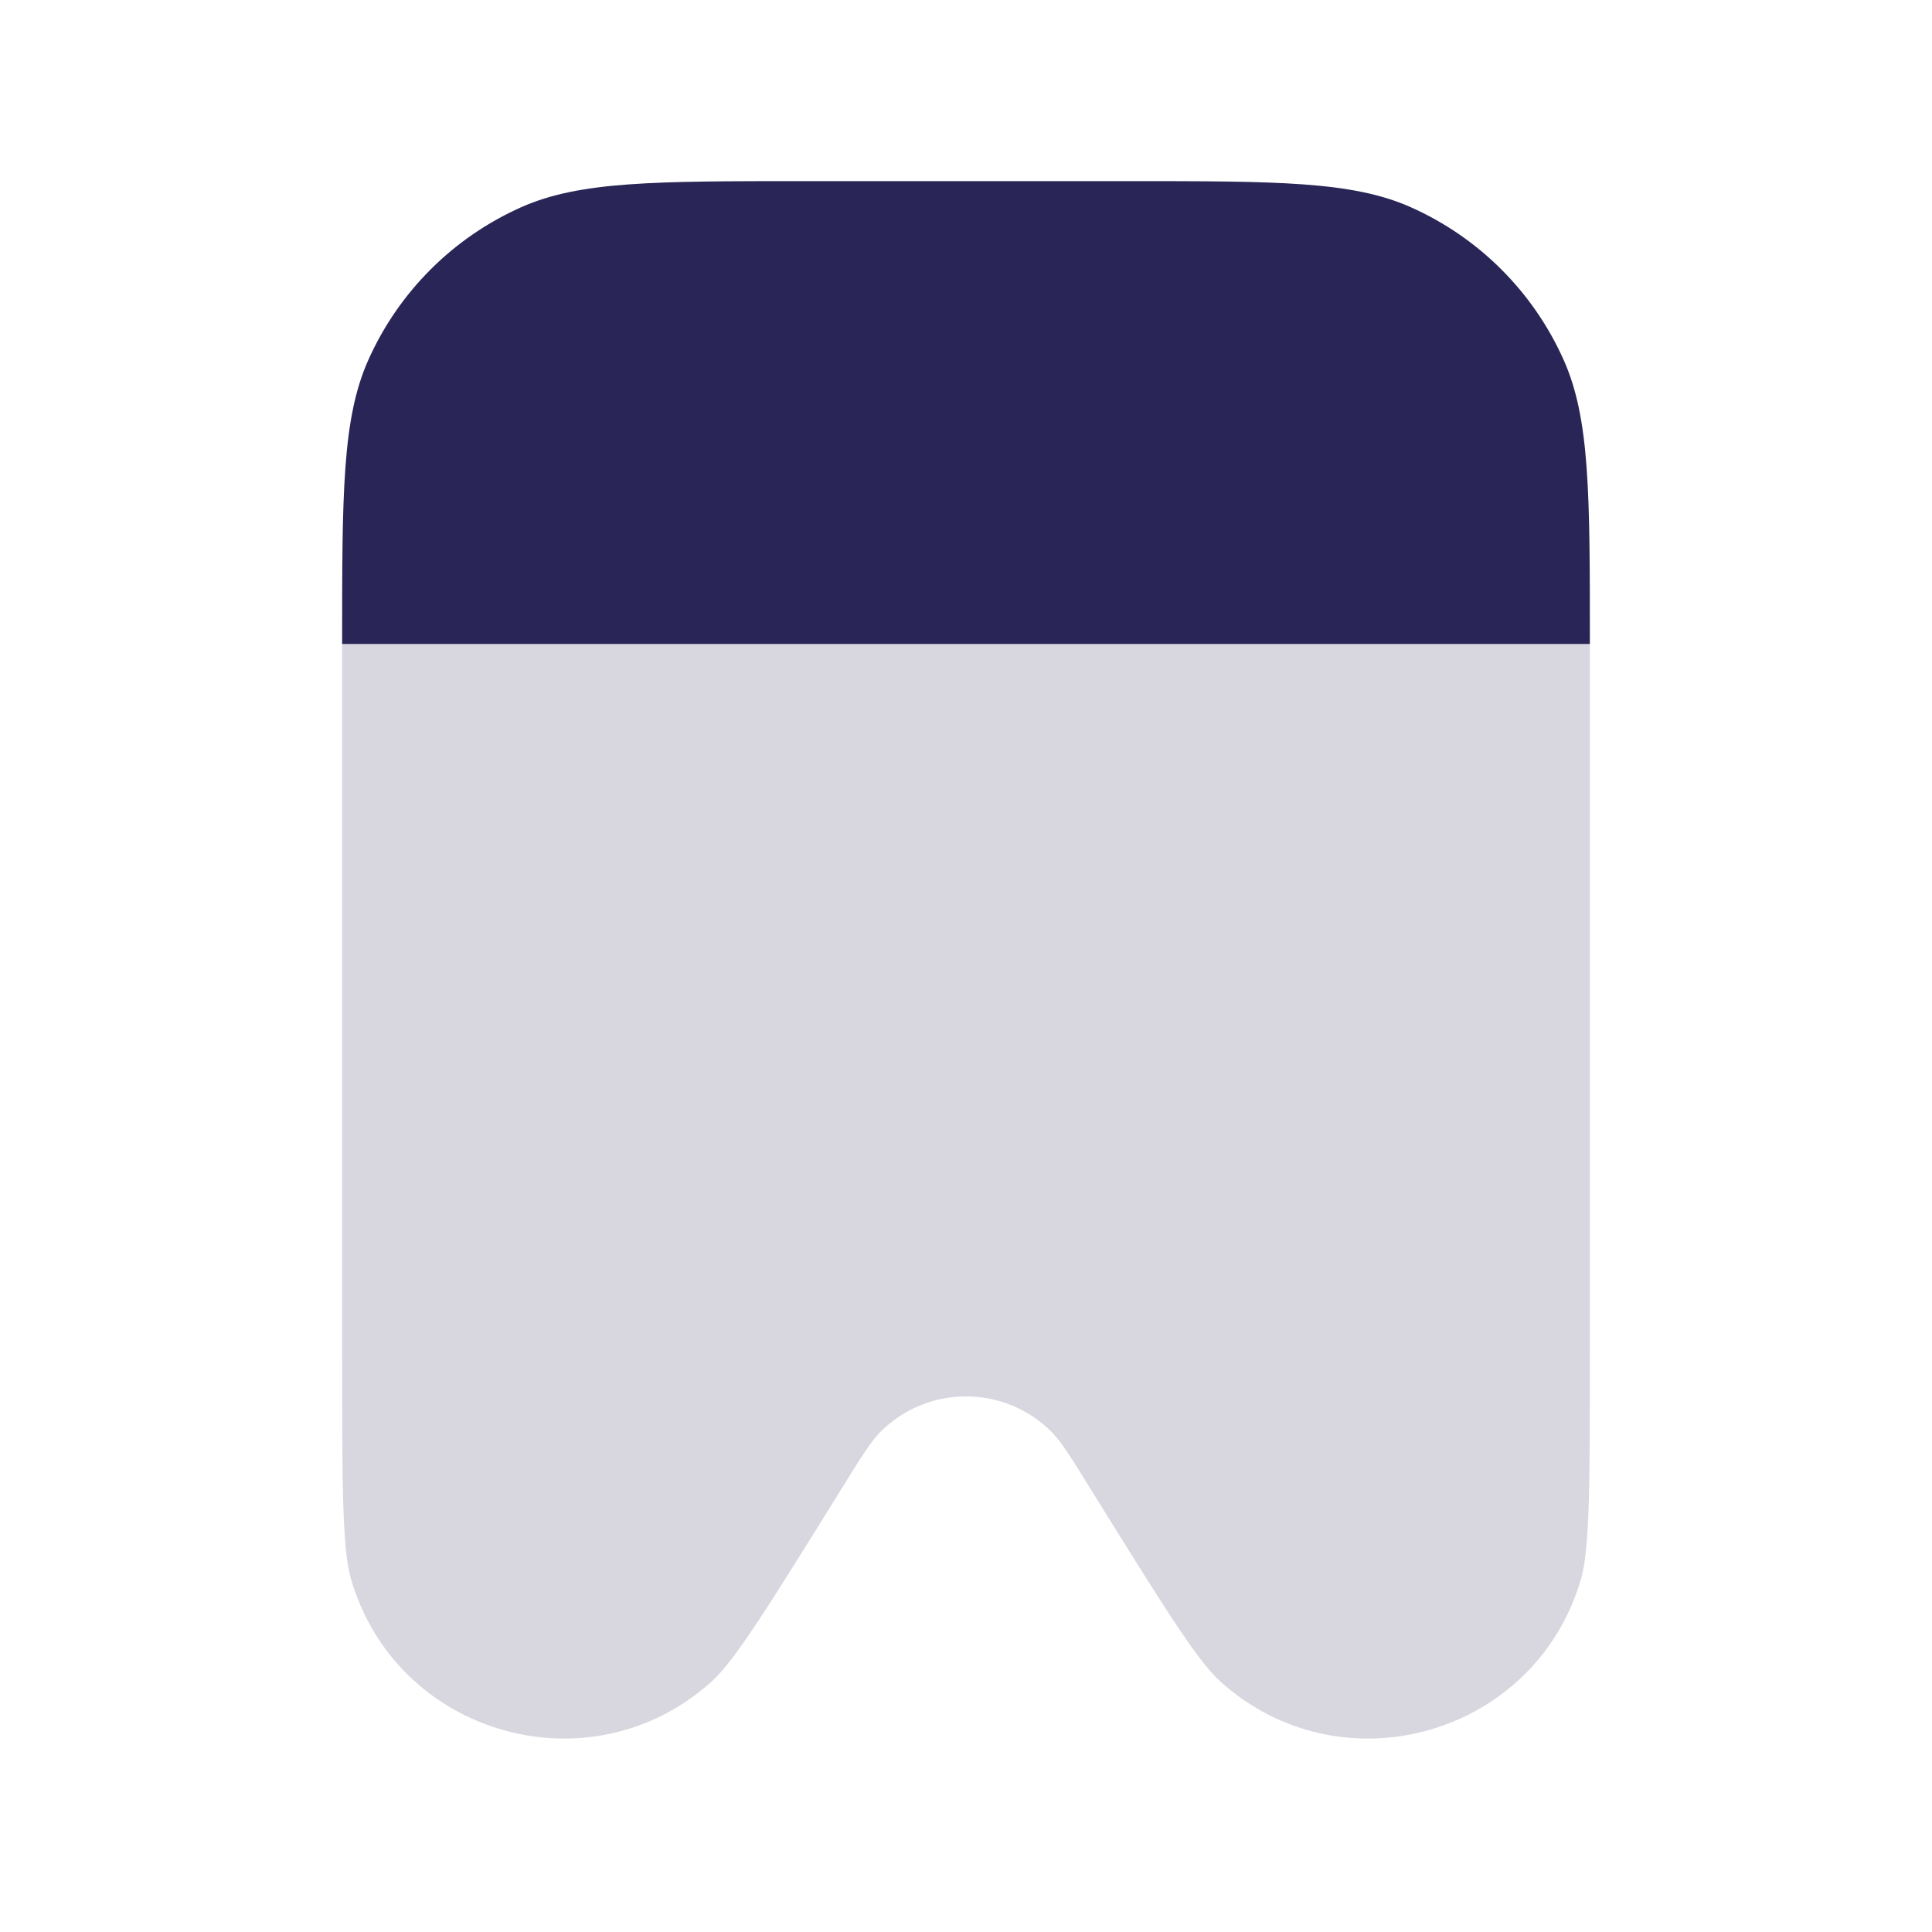
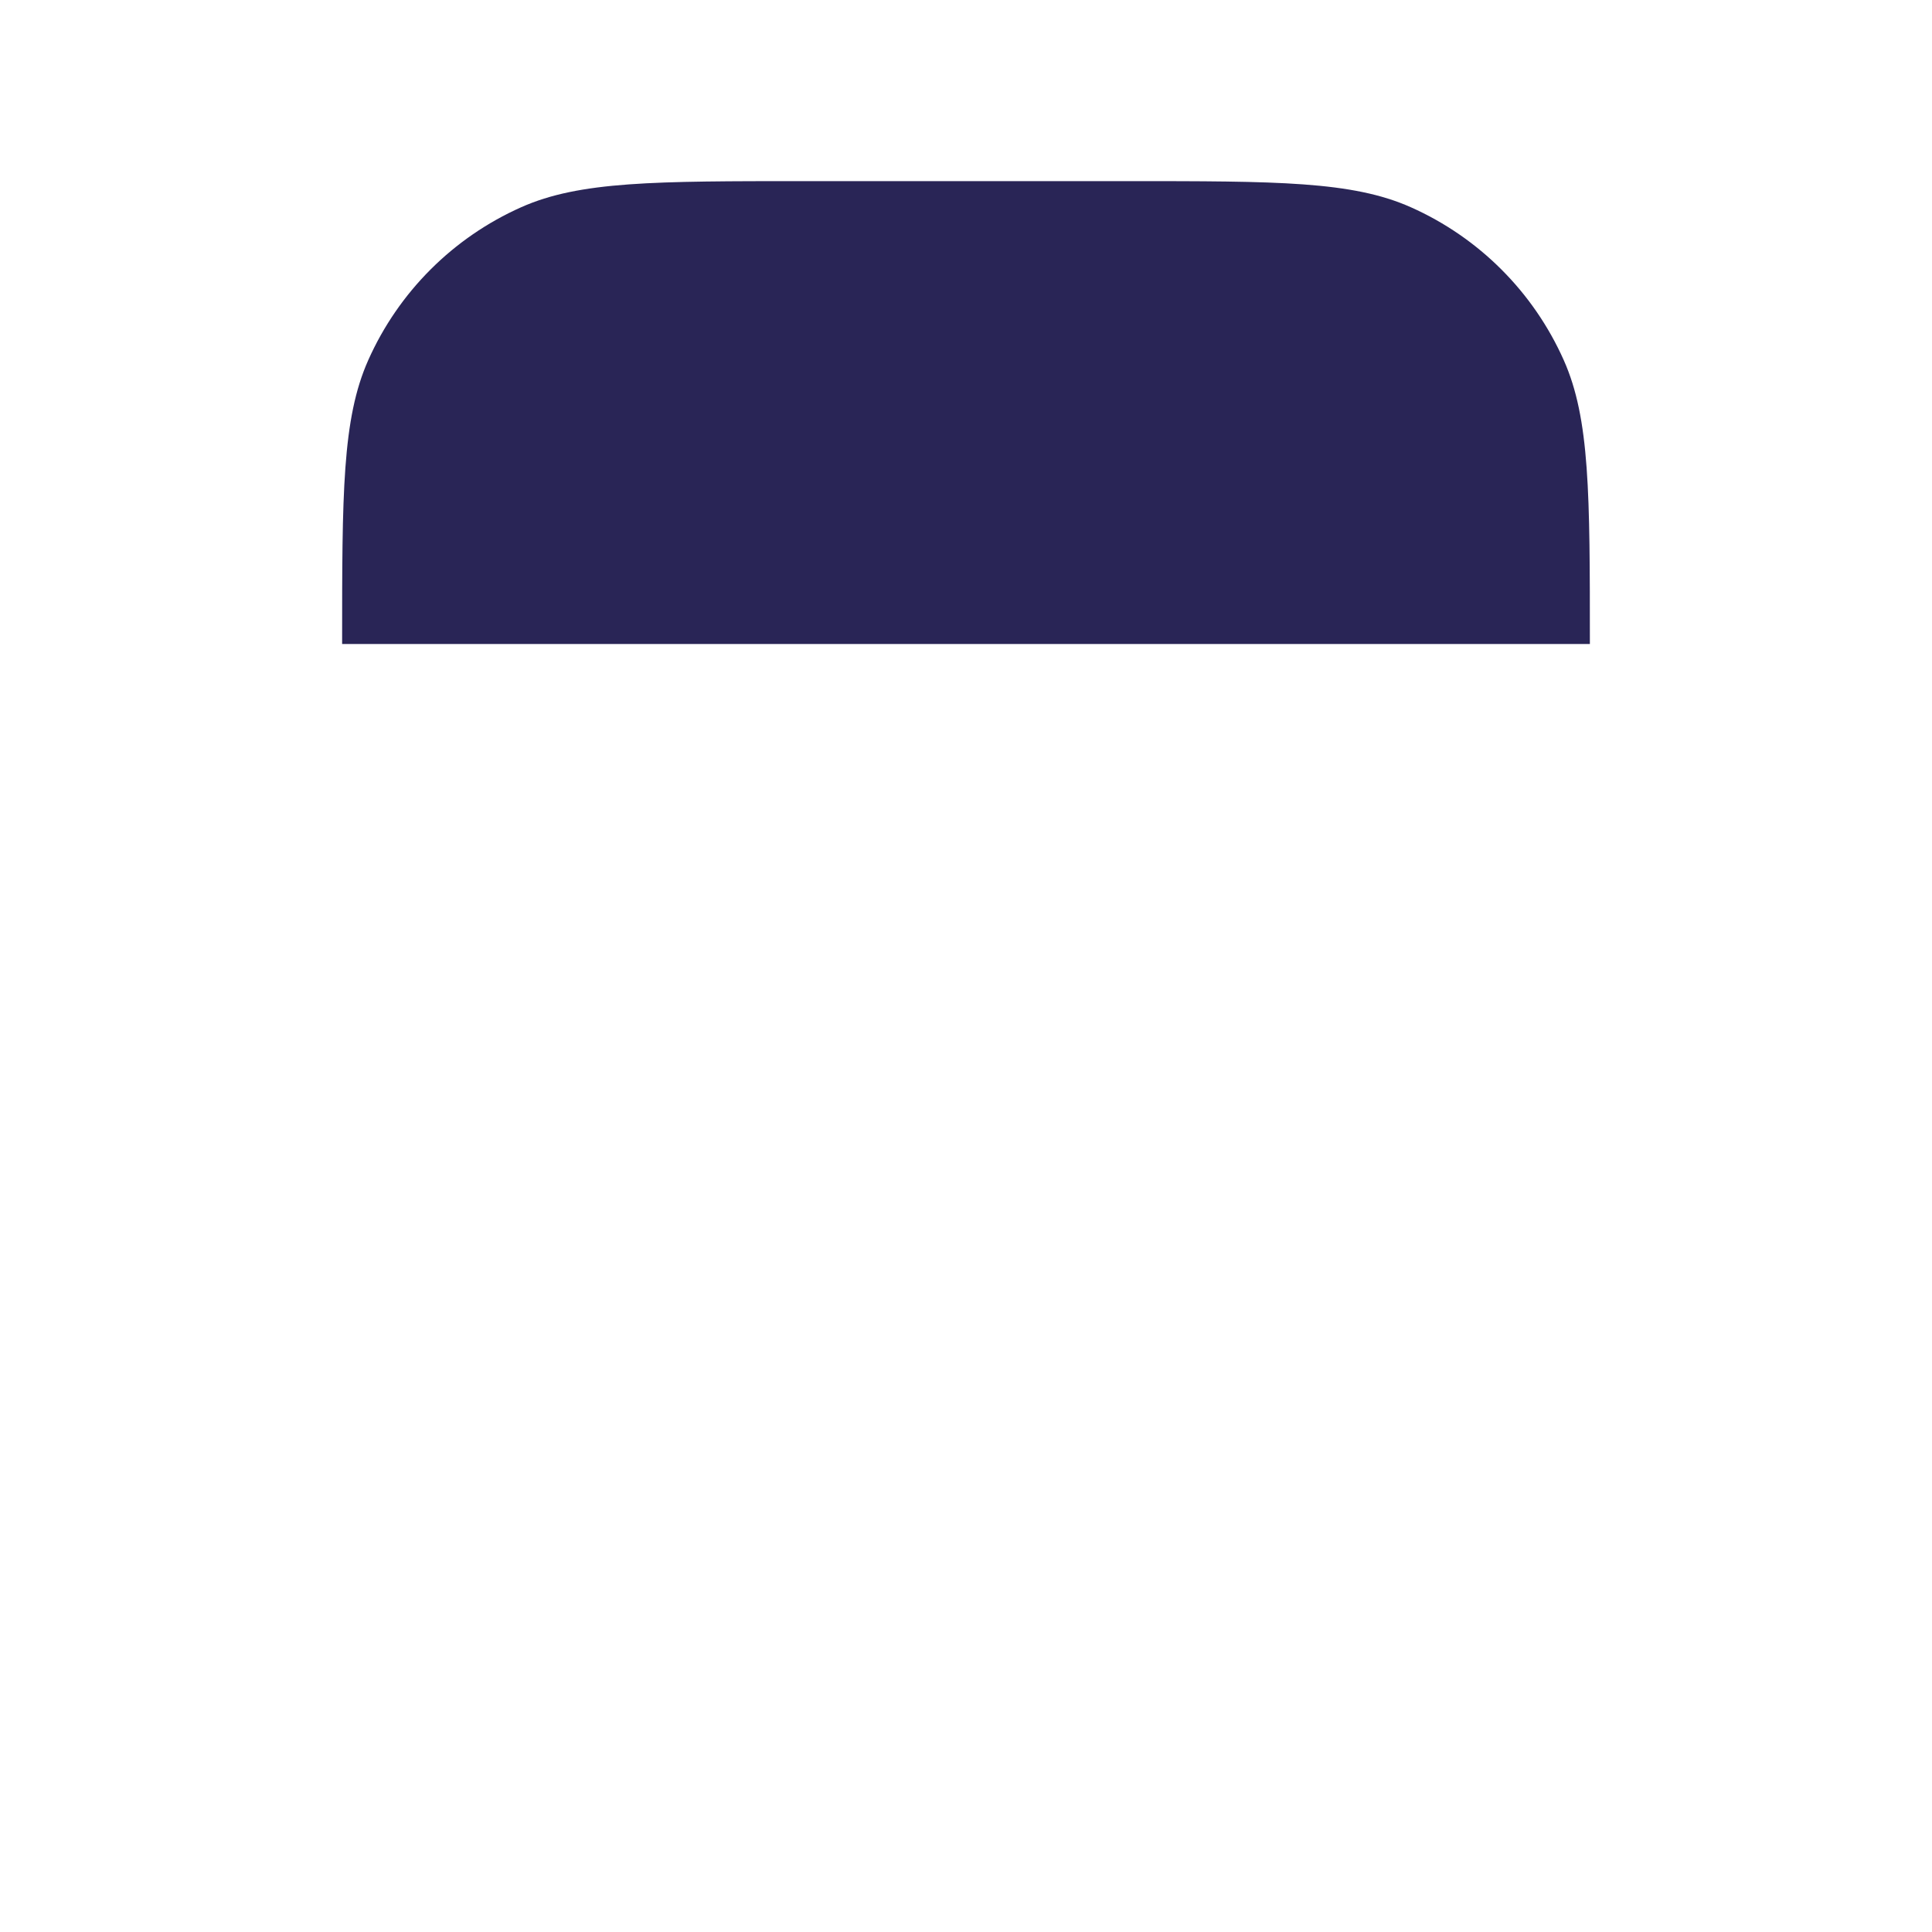
<svg xmlns="http://www.w3.org/2000/svg" width="24" height="24" viewBox="0 0 24 24" fill="none">
-   <path d="M4.25 8V16.74C4.25 18.404 4.25 19.236 4.359 19.611C4.924 21.561 7.334 22.247 8.841 20.888C9.131 20.627 9.57 19.919 10.447 18.505L10.447 18.505C10.691 18.111 10.813 17.914 10.93 17.795C11.518 17.197 12.482 17.197 13.07 17.795C13.187 17.914 13.309 18.111 13.553 18.505C14.43 19.919 14.869 20.627 15.159 20.888C16.666 22.247 19.076 21.561 19.641 19.611C19.75 19.236 19.75 18.404 19.75 16.74V8H4.25Z" fill="#292556" fill-opacity="0.18" />
  <path d="M14 2.25H10C8.135 2.25 7.203 2.25 6.475 2.574C5.628 2.951 4.951 3.628 4.574 4.475C4.25 5.203 4.25 6.135 4.25 8H19.75C19.75 6.135 19.75 5.203 19.426 4.475C19.049 3.628 18.372 2.951 17.525 2.574C16.797 2.25 15.865 2.25 14 2.25Z" fill="#292556" />
</svg>